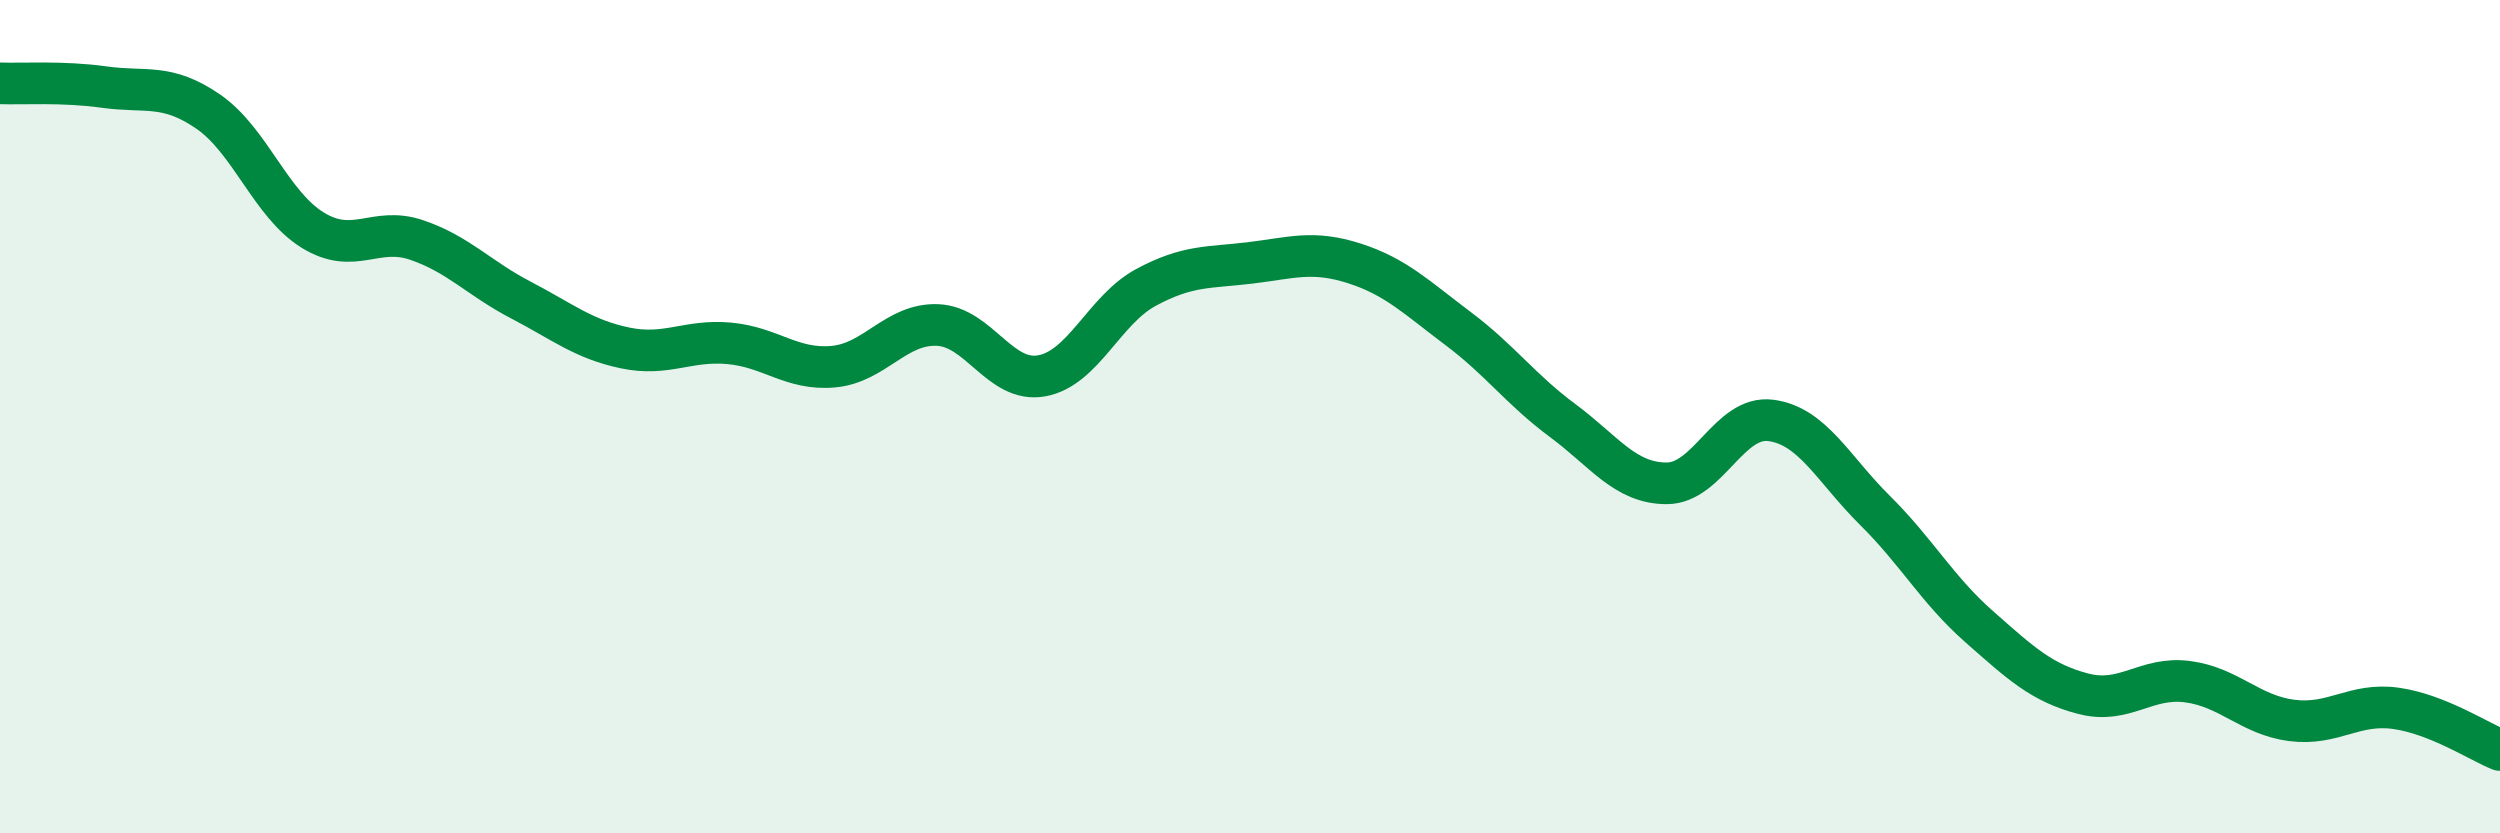
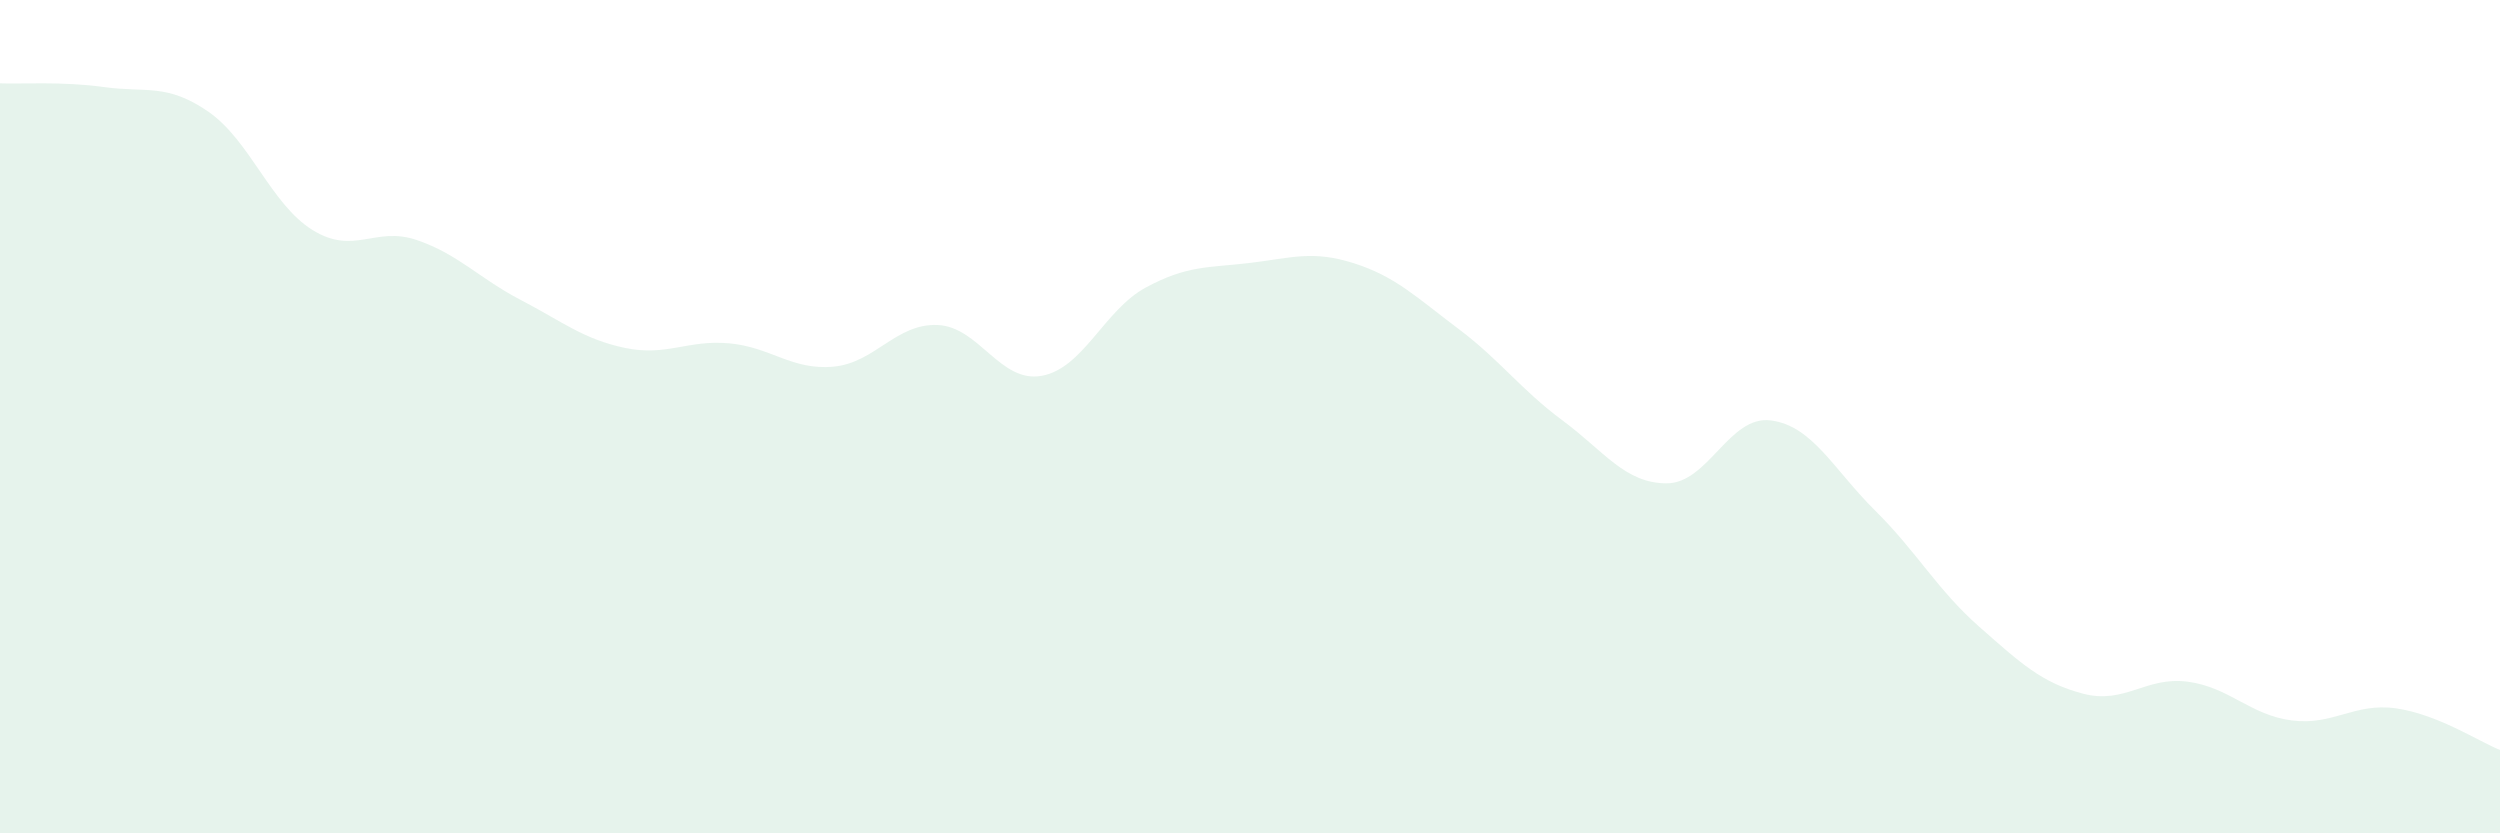
<svg xmlns="http://www.w3.org/2000/svg" width="60" height="20" viewBox="0 0 60 20">
  <path d="M 0,2 C 0.5,2.02 1.5,1.95 2.5,2.09 C 3.5,2.23 4,1.99 5,2.68 C 6,3.37 6.5,4.9 7.5,5.52 C 8.5,6.14 9,5.42 10,5.76 C 11,6.1 11.5,6.68 12.5,7.2 C 13.5,7.72 14,8.14 15,8.35 C 16,8.56 16.5,8.15 17.5,8.24 C 18.5,8.33 19,8.89 20,8.8 C 21,8.71 21.5,7.76 22.5,7.8 C 23.5,7.84 24,9.2 25,9.02 C 26,8.84 26.5,7.44 27.5,6.9 C 28.5,6.36 29,6.43 30,6.31 C 31,6.19 31.5,6 32.5,6.32 C 33.5,6.64 34,7.14 35,7.89 C 36,8.64 36.5,9.35 37.5,10.09 C 38.5,10.83 39,11.6 40,11.6 C 41,11.6 41.5,9.96 42.5,10.09 C 43.5,10.22 44,11.26 45,12.25 C 46,13.24 46.5,14.16 47.5,15.04 C 48.5,15.92 49,16.39 50,16.65 C 51,16.91 51.5,16.23 52.5,16.36 C 53.5,16.49 54,17.16 55,17.29 C 56,17.42 56.5,16.86 57.5,17 C 58.5,17.14 59.5,17.8 60,18L60 20L0 20Z" fill="#008740" opacity="0.1" stroke-linecap="round" stroke-linejoin="round" />
-   <path d="M 0,2 C 0.5,2.02 1.5,1.95 2.5,2.09 C 3.5,2.23 4,1.99 5,2.68 C 6,3.37 6.5,4.9 7.5,5.52 C 8.5,6.14 9,5.42 10,5.76 C 11,6.1 11.5,6.68 12.5,7.2 C 13.5,7.72 14,8.14 15,8.35 C 16,8.56 16.5,8.15 17.5,8.24 C 18.5,8.33 19,8.89 20,8.8 C 21,8.71 21.5,7.76 22.5,7.8 C 23.5,7.84 24,9.2 25,9.02 C 26,8.84 26.5,7.44 27.5,6.9 C 28.5,6.36 29,6.43 30,6.31 C 31,6.19 31.5,6 32.5,6.32 C 33.5,6.64 34,7.14 35,7.89 C 36,8.64 36.5,9.35 37.5,10.09 C 38.5,10.83 39,11.6 40,11.6 C 41,11.6 41.5,9.96 42.5,10.09 C 43.5,10.22 44,11.26 45,12.25 C 46,13.24 46.5,14.16 47.5,15.04 C 48.5,15.92 49,16.39 50,16.65 C 51,16.91 51.5,16.23 52.5,16.36 C 53.5,16.49 54,17.16 55,17.29 C 56,17.42 56.5,16.86 57.5,17 C 58.5,17.14 59.5,17.8 60,18" stroke="#008740" stroke-width="1" fill="none" stroke-linecap="round" stroke-linejoin="round" />
</svg>